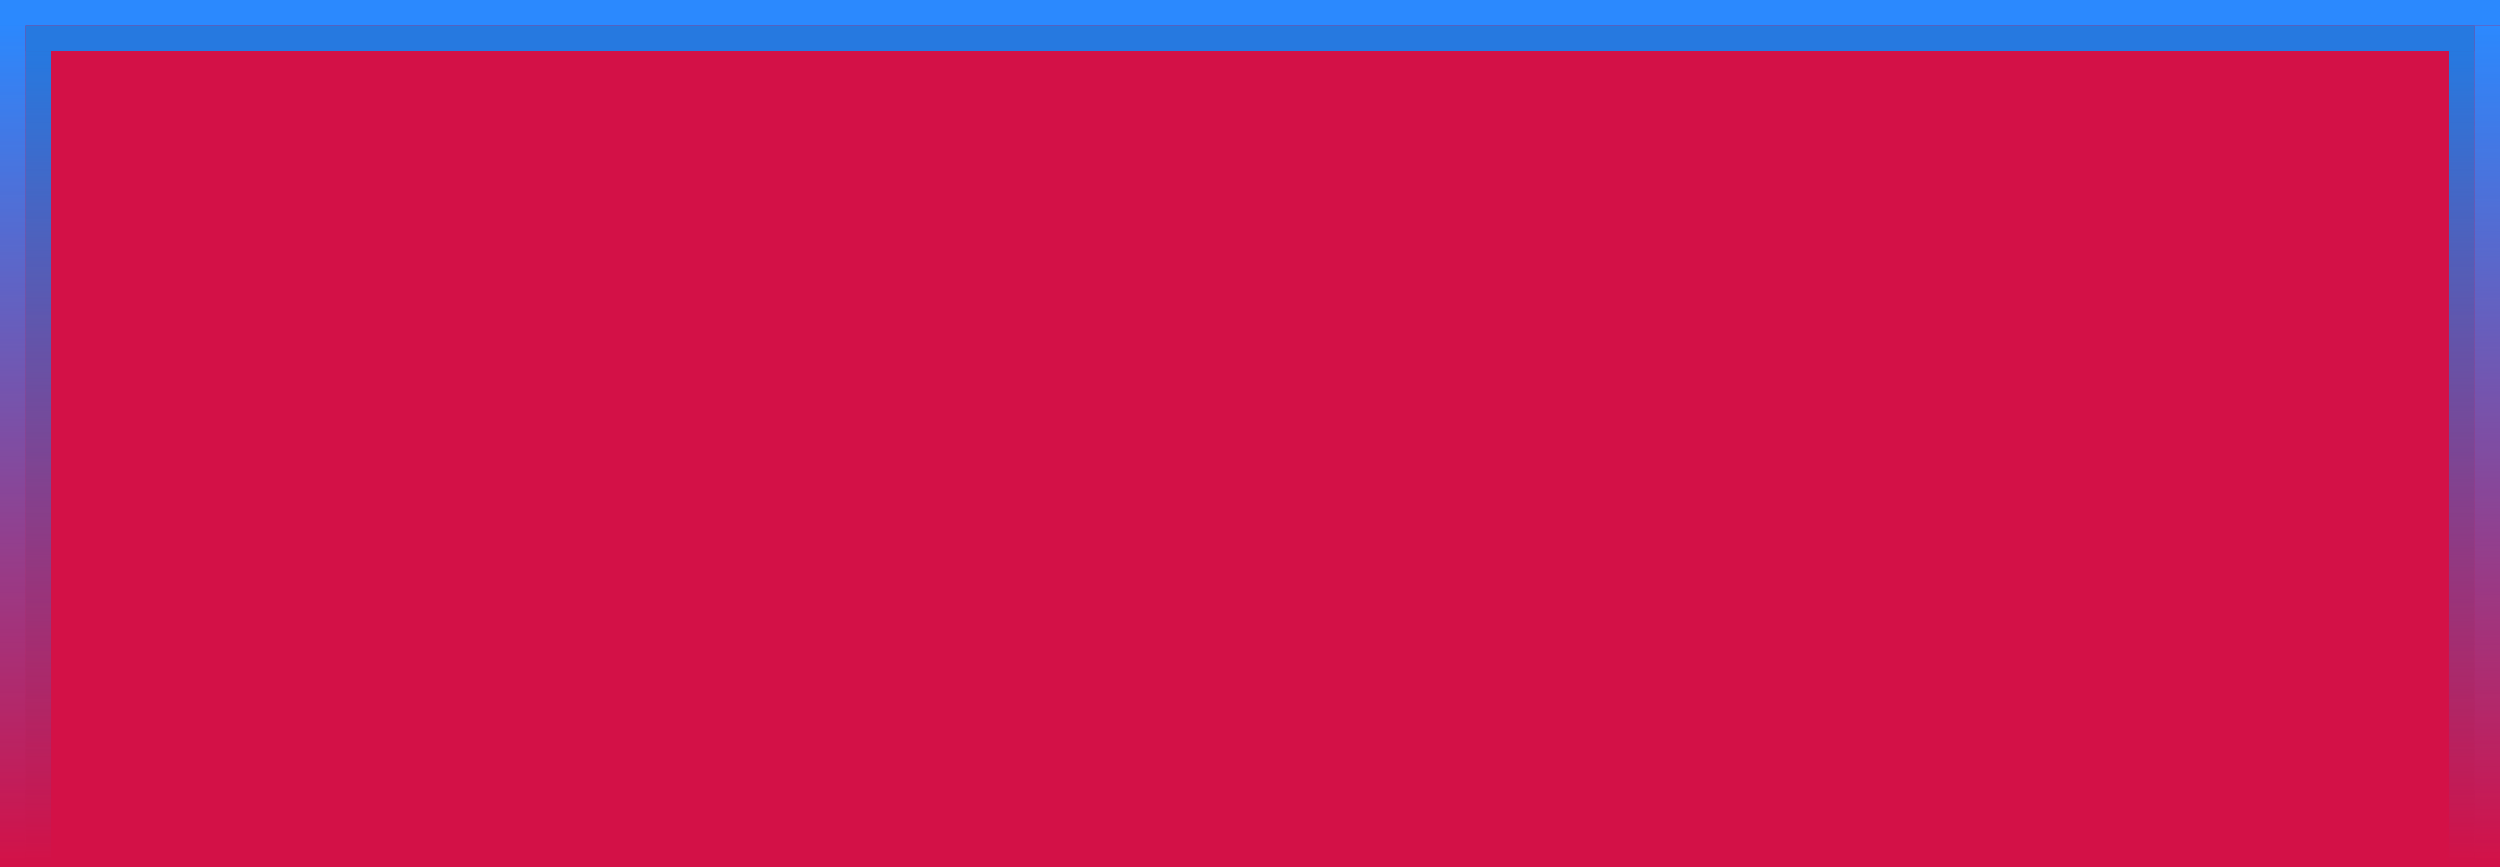
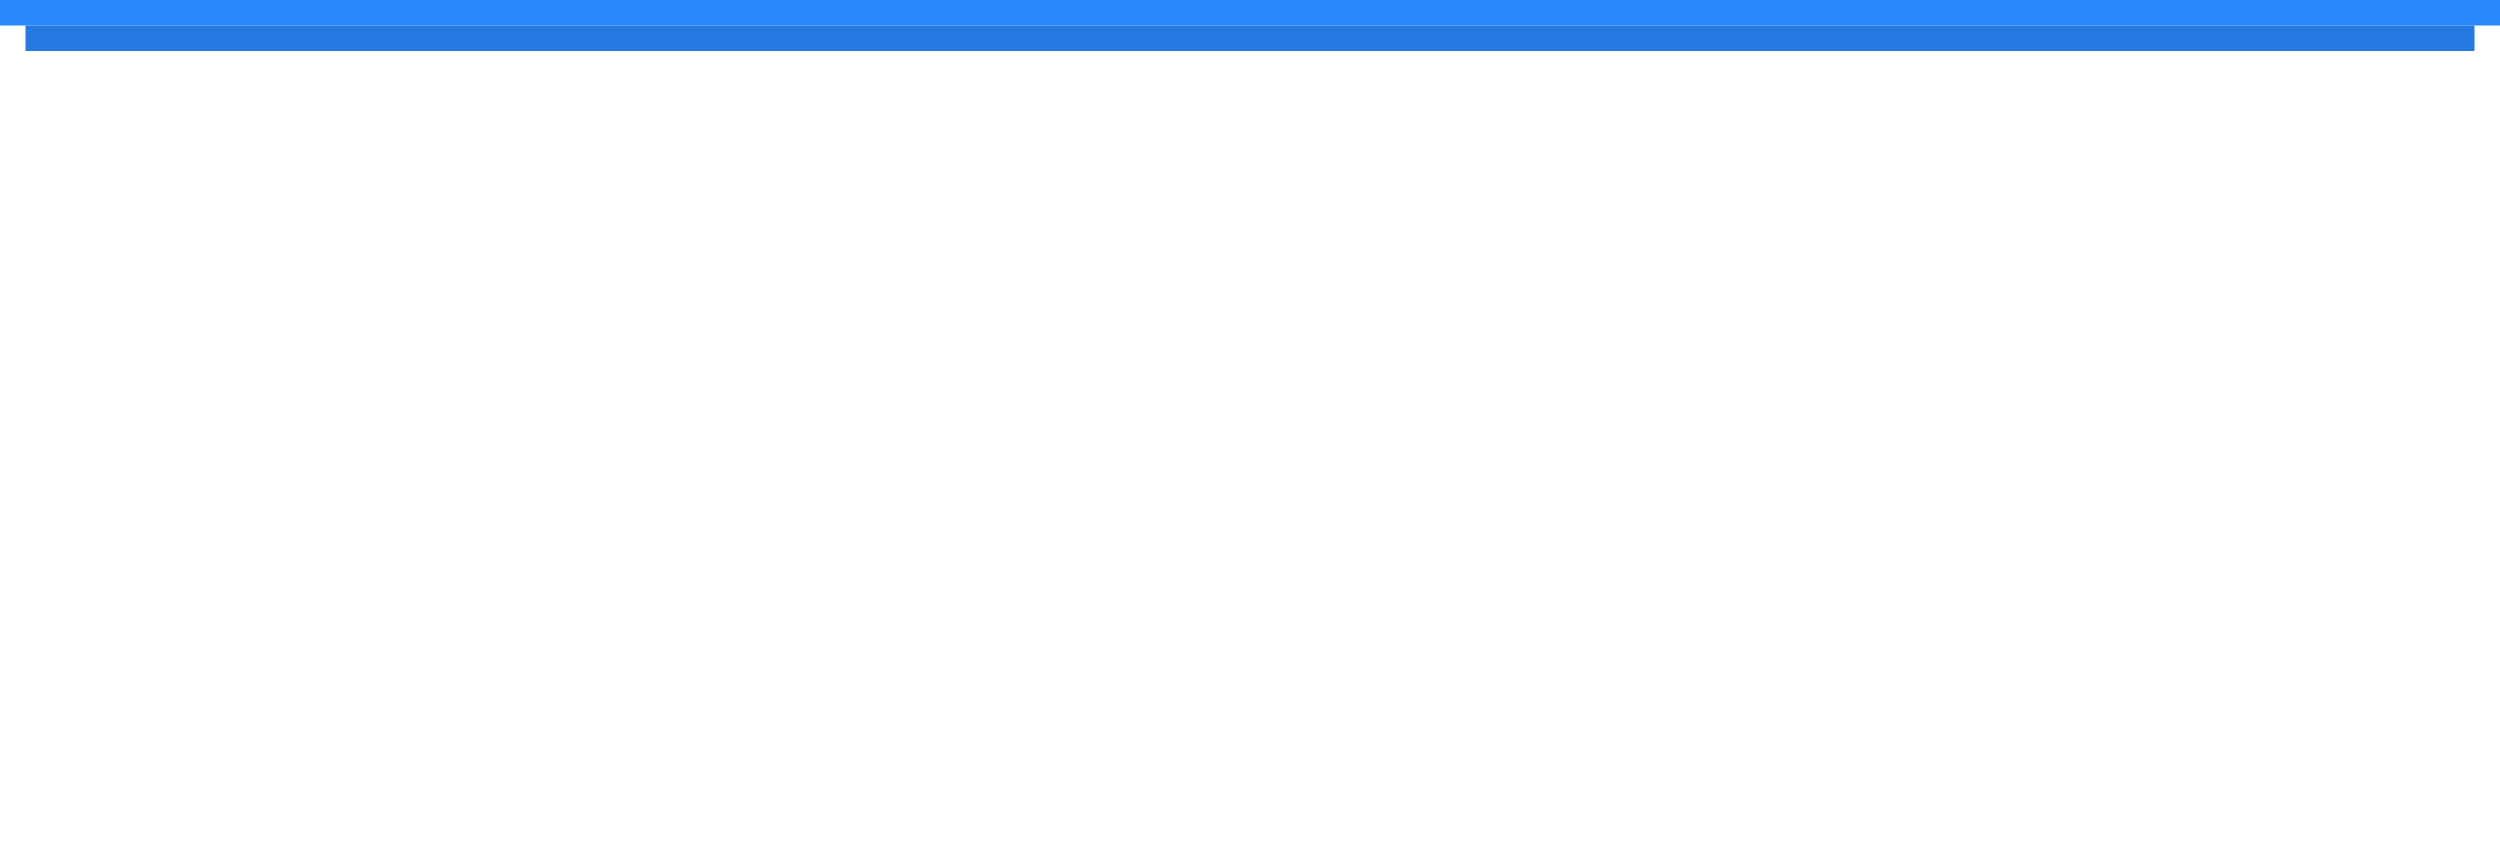
<svg xmlns="http://www.w3.org/2000/svg" version="1.1" id="Calque_1" x="0px" y="0px" width="98px" height="34px" viewBox="0 0 98 34" enable-background="new 0 0 98 34" xml:space="preserve">
-   <rect fill="#D31147" width="98" height="34" />
  <linearGradient id="SVGID_1_" gradientUnits="userSpaceOnUse" x1="937.26" y1="1812.099" x2="937.26" y2="1780.099" gradientTransform="matrix(1 0 0 1 -935.76 -1778.098)">
    <stop offset="0" style="stop-color:#2679E0;stop-opacity:0" />
    <stop offset="1" style="stop-color:#2679E0" />
  </linearGradient>
-   <rect x="1" y="2" fill="url(#SVGID_1_)" width="1" height="32" />
  <linearGradient id="SVGID_2_" gradientUnits="userSpaceOnUse" x1="936.26" y1="1812.099" x2="936.26" y2="1778.911" gradientTransform="matrix(1 0 0 1 -935.76 -1778.098)">
    <stop offset="0" style="stop-color:#2B89FE;stop-opacity:0" />
    <stop offset="1" style="stop-color:#2B89FE" />
  </linearGradient>
-   <rect y="0.813" fill="url(#SVGID_2_)" width="1" height="33.188" />
  <linearGradient id="SVGID_3_" gradientUnits="userSpaceOnUse" x1="681.3" y1="-1313.498" x2="681.3" y2="-1281.498" gradientTransform="matrix(1 0 0 -1 -584.8 -1279.498)">
    <stop offset="0" style="stop-color:#2679E0;stop-opacity:0" />
    <stop offset="1" style="stop-color:#2679E0" />
  </linearGradient>
-   <rect x="96" y="2" fill="url(#SVGID_3_)" width="1" height="32" />
  <linearGradient id="SVGID_4_" gradientUnits="userSpaceOnUse" x1="1033.26" y1="1812.099" x2="1033.26" y2="1779.099" gradientTransform="matrix(1 0 0 1 -935.76 -1778.098)">
    <stop offset="0" style="stop-color:#2B89FE;stop-opacity:0" />
    <stop offset="1" style="stop-color:#2B89FE" />
  </linearGradient>
-   <rect x="97" y="1" fill="url(#SVGID_4_)" width="1" height="33" />
  <rect fill="#2B89FE" width="98" height="1" />
  <rect x="1" y="1" fill="#2679E0" width="96" height="1" />
</svg>